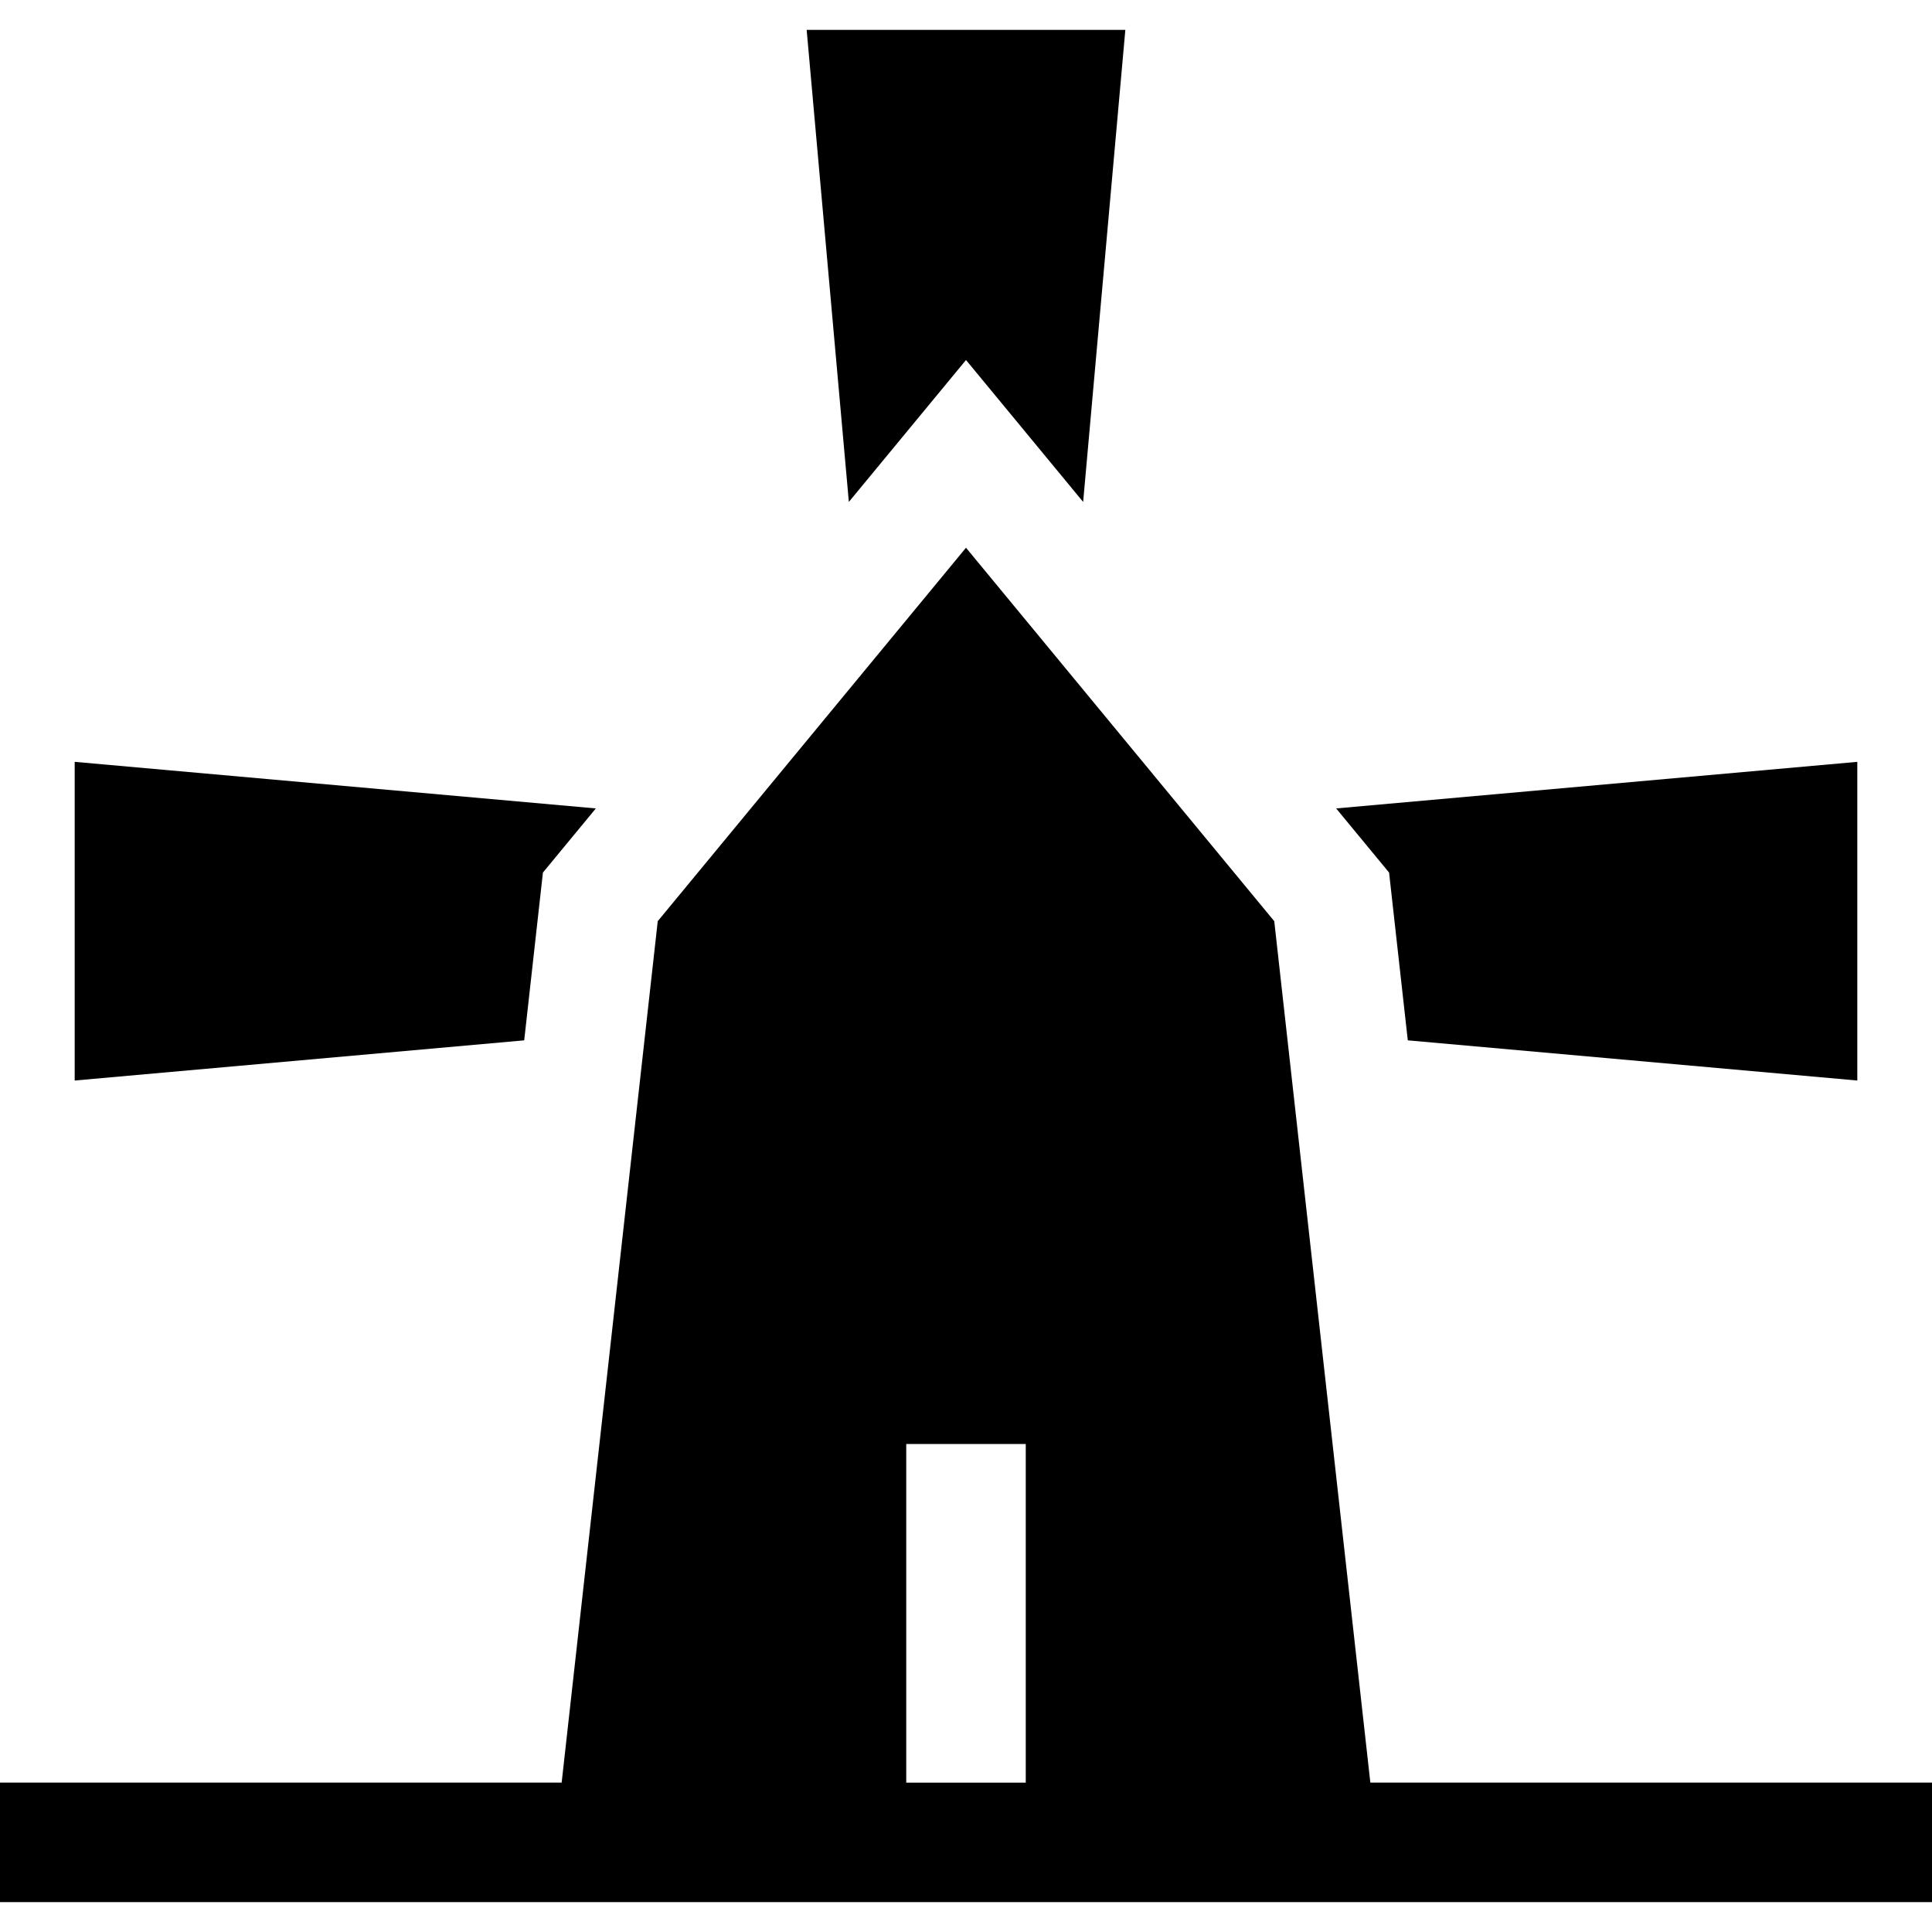
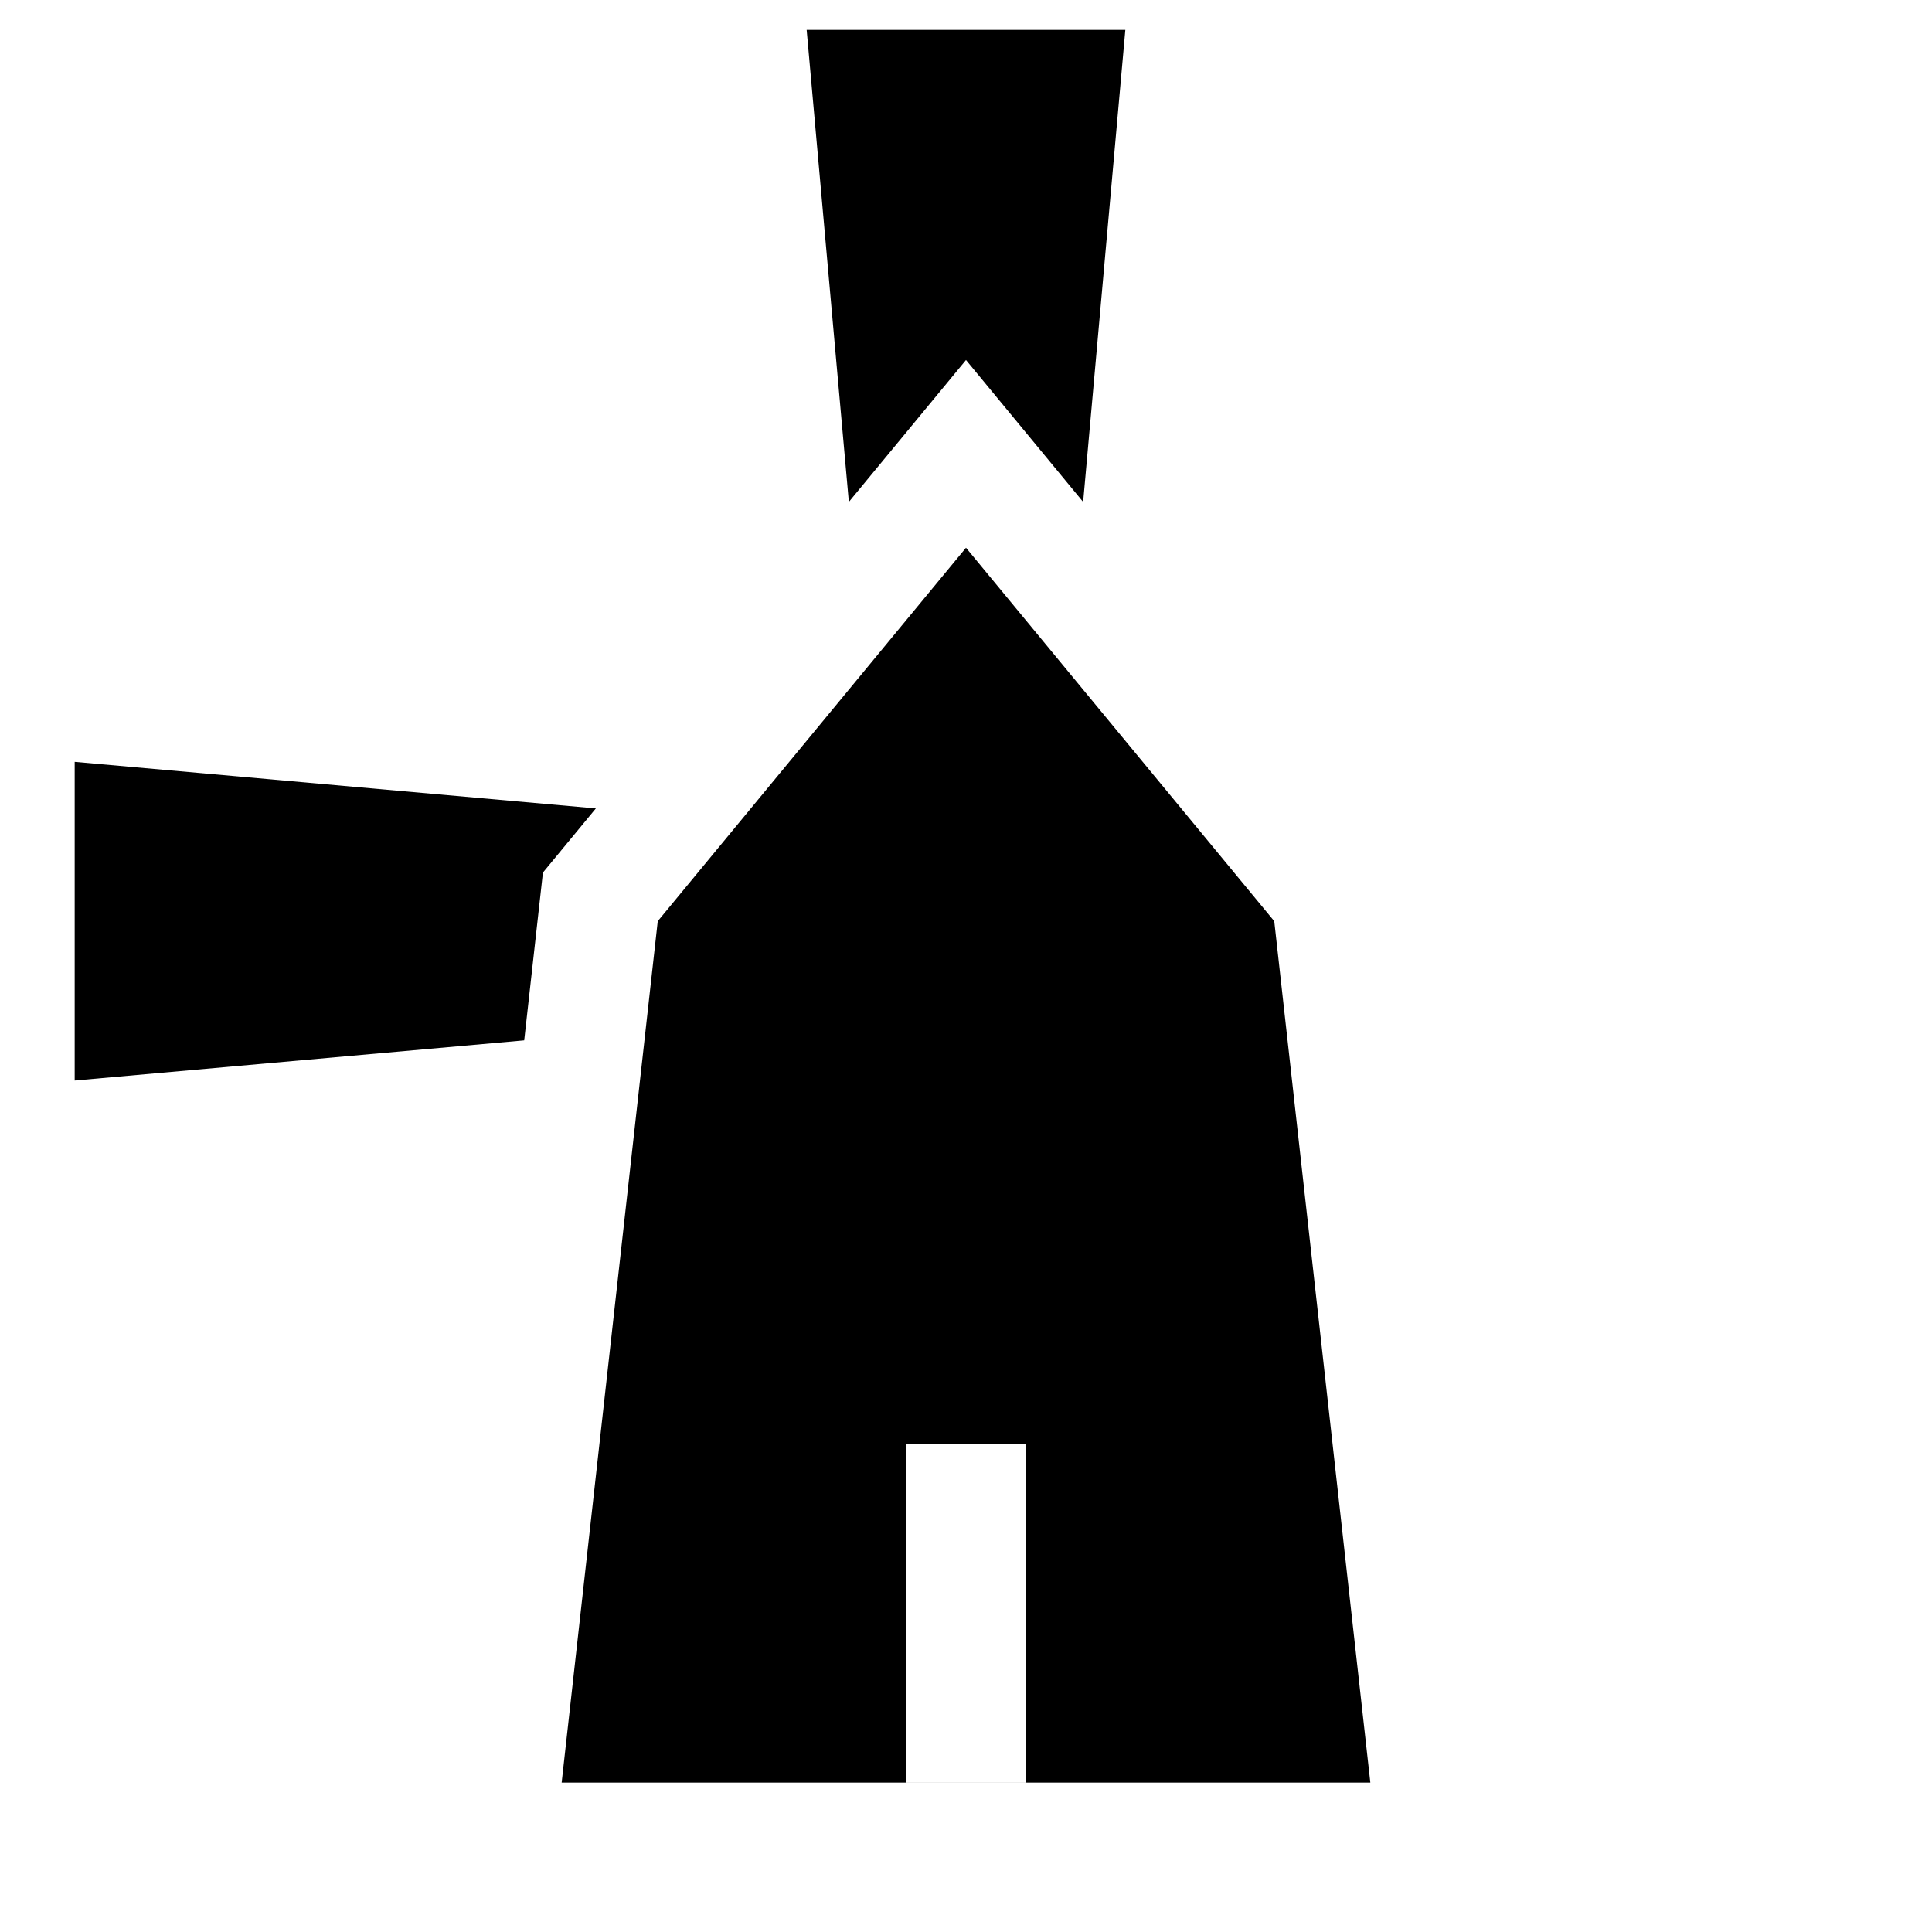
<svg xmlns="http://www.w3.org/2000/svg" fill="#000000" height="800px" width="800px" version="1.1" id="Layer_1" viewBox="0 0 485 485" xml:space="preserve">
  <g>
    <polygon points="135.302,227.924 136.292,219.044 141.98,212.153 149.581,202.944 18.75,191.25 18.75,271.25 131.594,261.163  " />
-     <polygon points="348.708,219.044 349.698,227.924 353.406,261.163 466.25,271.25 466.25,191.25 335.419,202.944 343.02,212.153     " />
    <polygon points="242.5,90.373 271.908,126.001 282.5,7.5 202.5,7.5 213.092,126.001  " />
-     <path d="M344.005,447.5l-24.122-216.25L242.5,137.5l-77.383,93.75L140.995,447.5H0v30h485v-30H344.005z M227.5,362.5h30v85h-30   V362.5z" />
+     <path d="M344.005,447.5l-24.122-216.25L242.5,137.5l-77.383,93.75L140.995,447.5H0v30v-30H344.005z M227.5,362.5h30v85h-30   V362.5z" />
  </g>
</svg>